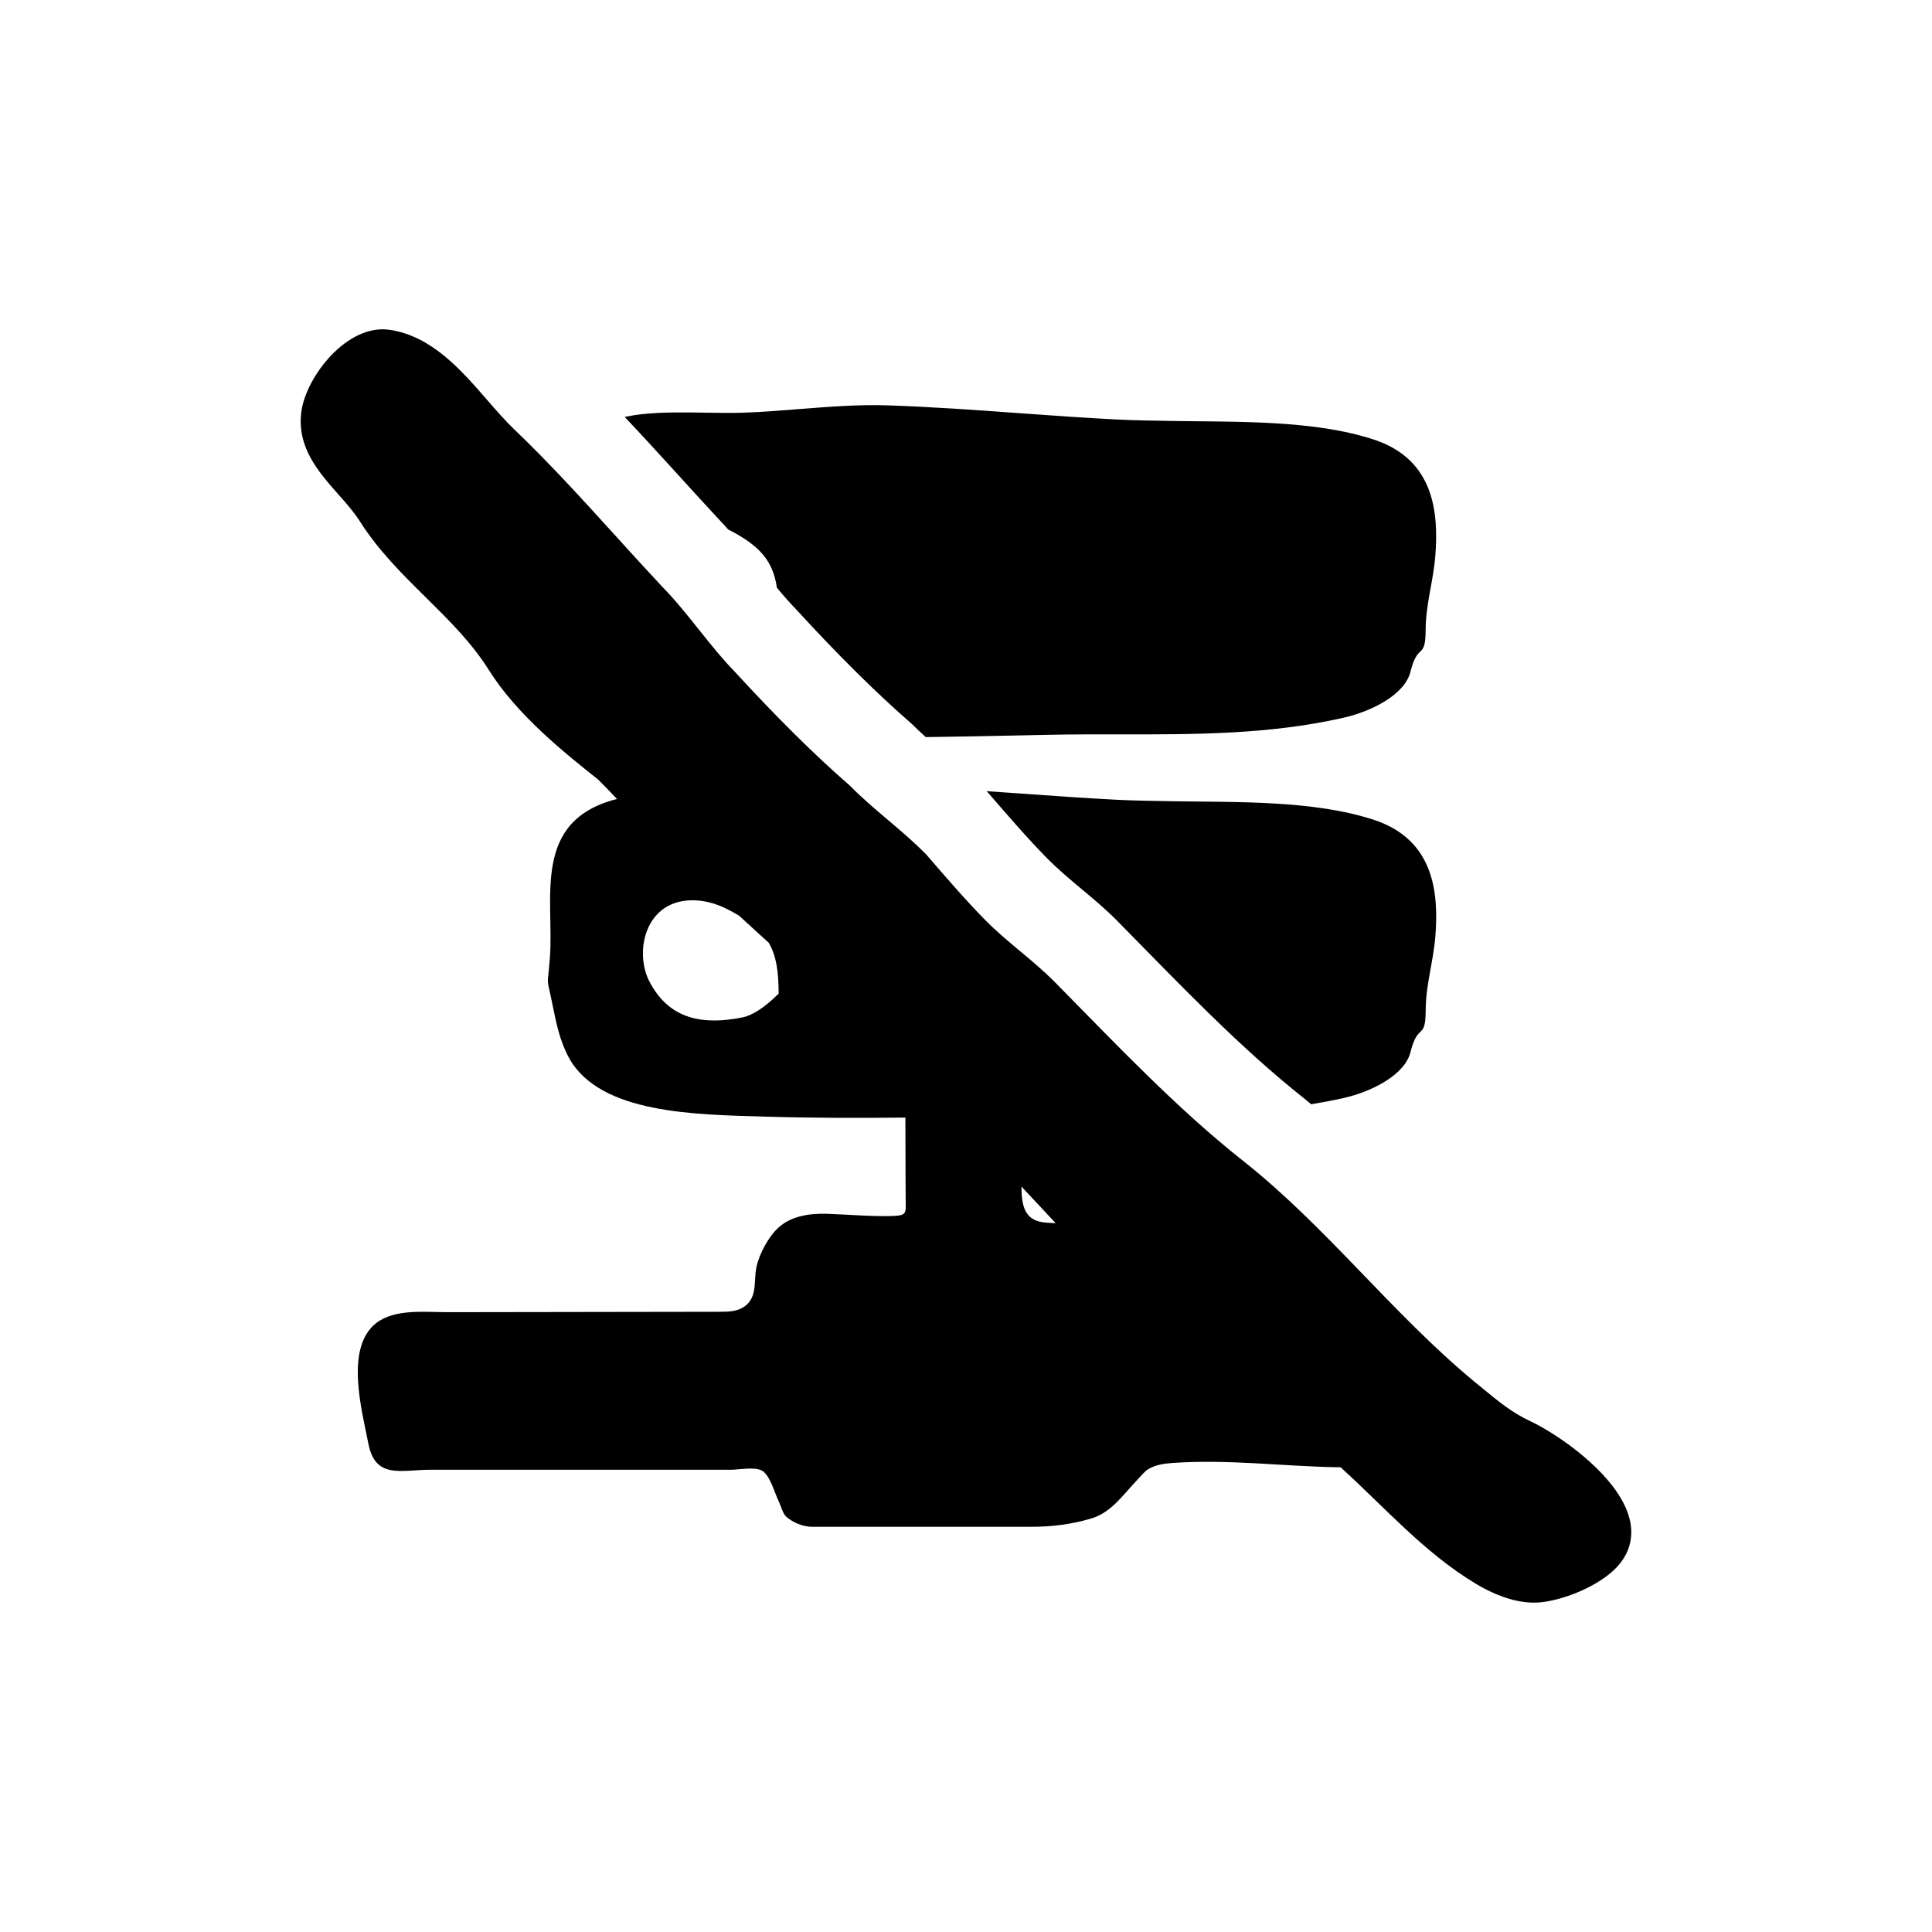
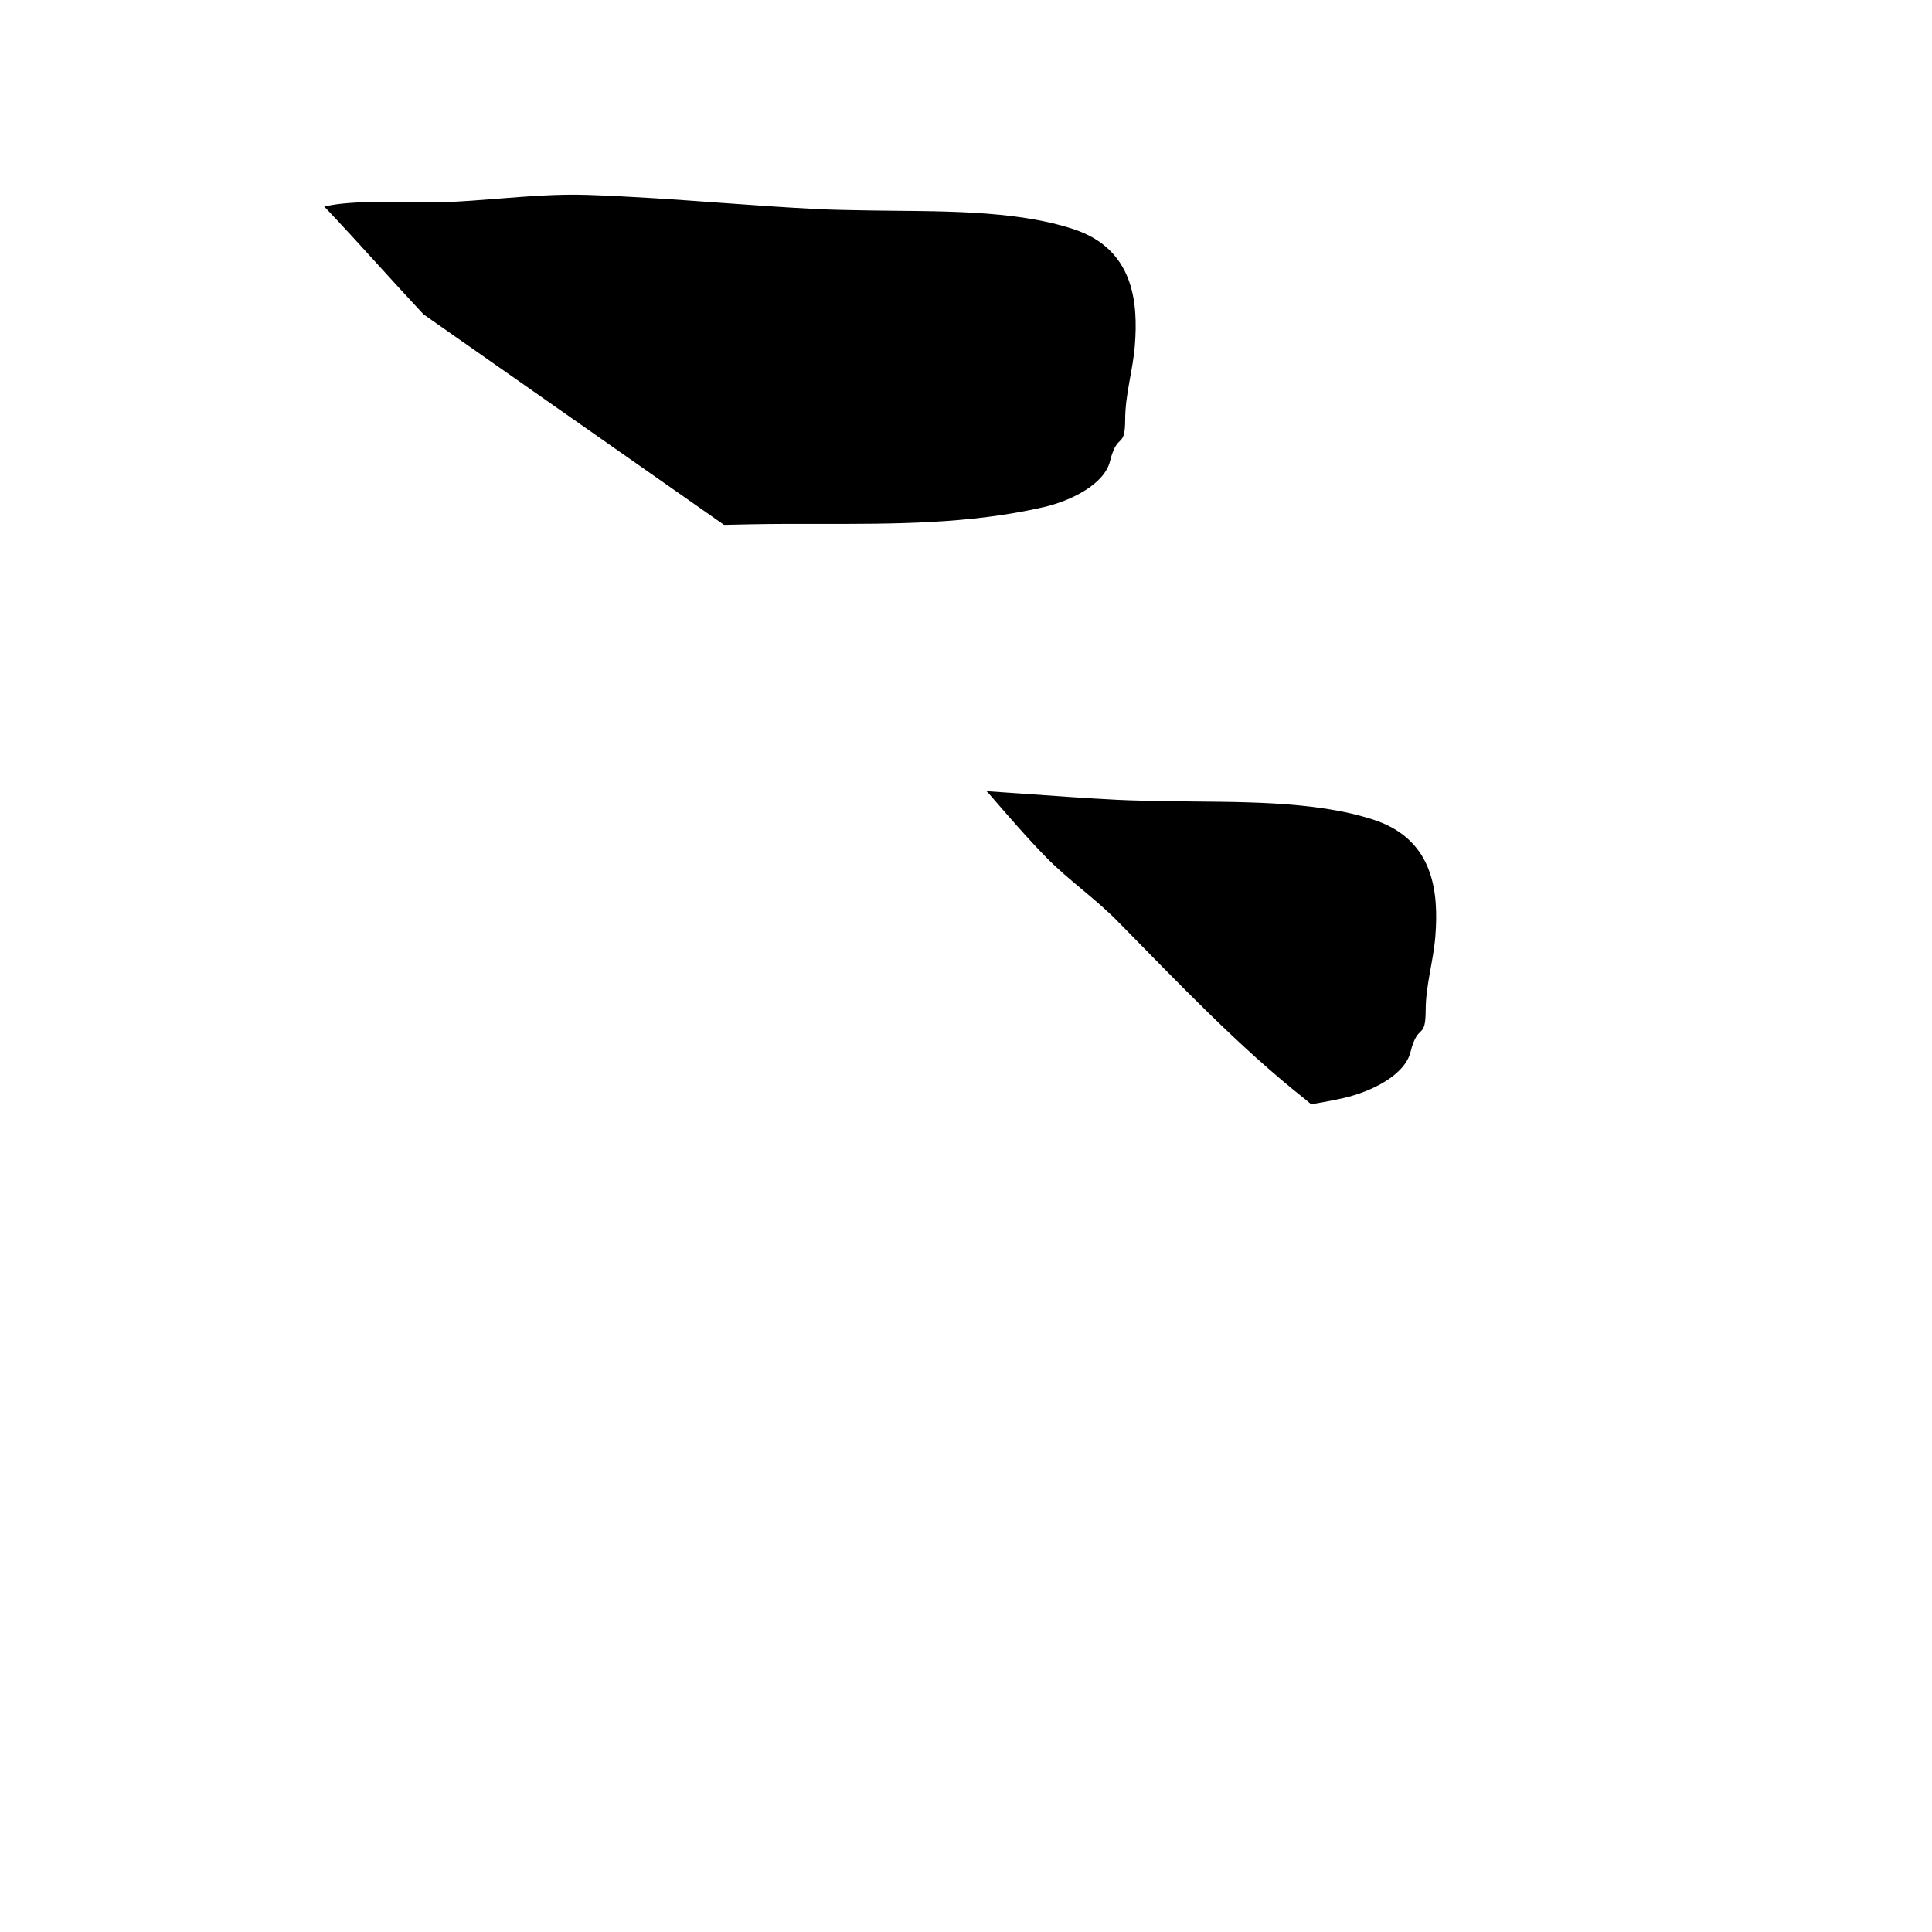
<svg xmlns="http://www.w3.org/2000/svg" fill="#000000" width="800px" height="800px" version="1.1" viewBox="144 144 512 512">
  <g>
-     <path d="m335.87 283.09c0.371 0.379 0.73 0.828 1.098 1.219 8.656 4.402 11.891 8.535 12.918 15.441 1.742 2.102 3.512 4.137 5.309 5.965 10.926 11.93 21.137 22.035 30.406 30.098 1.258 1.27 2.5 2.394 3.742 3.527 8.785-0.121 17.539-0.293 26.152-0.473l6.473-0.137c6.359-0.133 12.777-0.125 18.984-0.117 19.441 0.031 39.551 0.055 59.105-4.41 7.613-1.738 16.227-6.168 17.719-12.156 2-8.039 4.004-2.969 4.035-11.168 0.023-6.742 2.035-12.836 2.562-19.574 0.883-11.227-0.172-25.473-16.191-30.781-16.062-5.32-36.914-4.676-54.113-4.973-5.184-0.09-10.078-0.176-13.965-0.371-8.645-0.438-17.457-1.074-25.98-1.688-11.418-0.828-23.227-1.676-34.875-2.066-7.766-0.262-15.809 0.379-23.59 0.996-4.769 0.379-9.703 0.77-14.402 0.938-3.375 0.117-6.957 0.055-10.422 0-5.516-0.09-11.227-0.18-16.688 0.398-1.656 0.176-3.152 0.438-4.602 0.727 4.762 5.039 9.418 10.125 13.969 15.141 4.098 4.508 8.191 9.012 12.355 13.465z" />
+     <path d="m335.87 283.09l6.473-0.137c6.359-0.133 12.777-0.125 18.984-0.117 19.441 0.031 39.551 0.055 59.105-4.41 7.613-1.738 16.227-6.168 17.719-12.156 2-8.039 4.004-2.969 4.035-11.168 0.023-6.742 2.035-12.836 2.562-19.574 0.883-11.227-0.172-25.473-16.191-30.781-16.062-5.32-36.914-4.676-54.113-4.973-5.184-0.09-10.078-0.176-13.965-0.371-8.645-0.438-17.457-1.074-25.98-1.688-11.418-0.828-23.227-1.676-34.875-2.066-7.766-0.262-15.809 0.379-23.59 0.996-4.769 0.379-9.703 0.77-14.402 0.938-3.375 0.117-6.957 0.055-10.422 0-5.516-0.09-11.227-0.18-16.688 0.398-1.656 0.176-3.152 0.438-4.602 0.727 4.762 5.039 9.418 10.125 13.969 15.141 4.098 4.508 8.191 9.012 12.355 13.465z" />
    <path d="m508.19 361.3c-16.062-5.32-36.914-4.676-54.113-4.973-5.184-0.09-10.078-0.176-13.965-0.371-8.645-0.438-17.457-1.074-25.98-1.688-2.867-0.207-5.805-0.398-8.711-0.598 0.145 0.145 0.297 0.266 0.441 0.418 5.25 6.074 10.504 12.168 15.648 17.383 2.898 2.938 6.07 5.586 9.141 8.156 3.16 2.637 6.422 5.367 9.488 8.473 15.805 16.031 32.043 33.227 49.691 47.172 0.559 0.438 1.078 0.922 1.633 1.371 2.875-0.473 5.754-1.008 8.609-1.656 7.613-1.738 16.227-6.168 17.719-12.156 2-8.039 4.004-2.969 4.035-11.168 0.023-6.742 2.035-12.836 2.562-19.574 0.875-11.23-0.18-25.48-16.199-30.789z" />
-     <path d="m572.16 538.92c-5.934-8.402-17.008-15.672-22.59-18.277-4.863-2.273-8.469-5.25-12.652-8.695l-2.332-1.914c-21.801-18.082-39.031-40.91-61.141-58.383-17.648-13.945-33.887-31.141-49.691-47.172-3.062-3.109-6.328-5.836-9.488-8.473-3.066-2.562-6.242-5.215-9.141-8.156-5.144-5.215-10.398-11.305-15.648-17.383-3.43-3.481-6.887-6.402-10.227-9.227-3.254-2.75-6.621-5.594-10.035-9.043-9.27-8.066-19.48-18.168-30.406-30.098-3.258-3.309-6.438-7.289-9.512-11.141-3.152-3.953-6.414-8.039-9.812-11.488-4.168-4.449-8.258-8.957-12.344-13.457-8.574-9.445-17.441-19.211-26.875-28.242-2.414-2.309-4.746-4.996-7.219-7.844-6.863-7.898-14.637-16.859-25.789-18.523-11.215-1.656-22.027 12.27-23.363 21.496-1.375 9.523 4.516 16.172 9.707 22.043 2.168 2.449 4.219 4.758 5.769 7.211 4.898 7.742 11.285 14.051 17.469 20.152 6.258 6.184 12.16 12.016 16.703 19.246 7.516 11.965 20.051 21.949 28.98 29.043 1.82 1.844 3.449 3.496 4.984 5.141-22.828 5.785-16.582 26.379-17.785 42.16-0.664 8.707-0.988 3.965 0.75 12.605 0.938 4.644 1.891 9.34 4.242 13.703 8.125 15.07 33.727 15.176 52.578 15.723 12.195 0.359 24.461 0.371 36.648 0.242 0.031 12.309 0.055 22.129 0.086 23.543 0.016 0.645 0 1.355-0.434 1.828-0.395 0.434-1.027 0.543-1.613 0.605-4.457 0.465-14.461-0.359-18.938-0.484-4.481-0.125-9.281 0.586-12.629 3.562-2.719 2.418-5.203 7.047-5.953 10.605-0.801 3.797 0.449 8.176-3.535 10.645-1.797 1.117-4.047 1.152-6.16 1.16-16.031 0.023-32.059 0.051-48.09 0.074-8.016 0.012-16.031 0.023-24.043 0.035-5.91 0.012-14.027-0.992-18.992 2.934-8.293 6.555-3.727 23.105-2.019 31.871 1.859 9.547 8.609 6.949 16.504 6.949h25.352 54.266c2.168 0 6.227-0.848 8.184 0.23 2.133 1.18 3.367 5.945 4.445 8.133 0.527 1.078 1.082 3.273 1.984 4.07 1.785 1.578 4.457 2.684 6.836 2.684h33.781 24.461c5.375 0 10.59-0.656 15.805-2.211 5.43-1.621 8.605-6.586 12.469-10.555 0.797-0.816 1.598-1.879 2.562-2.481 1.859-1.152 4.137-1.5 6.316-1.656 14.773-1.047 29.086 0.852 43.816 1.129 0.289 0.004 0.574-0.004 0.863 0 11.75 10.629 22.082 22.586 35.832 30.863 3.797 2.289 9.562 5.012 15.41 5.012 0.727 0 1.449-0.039 2.168-0.125 6.793-0.828 16.383-4.898 20.668-10.273 3.008-3.805 5.273-10.262-1.184-19.398zm-231.43-125.29c-12.117 2.422-19.941-0.574-24.602-9.473-3.359-6.422-1.977-16.363 4.918-20.059 1.219-0.66 2.59-1.109 4.066-1.34 0.777-0.121 1.578-0.18 2.398-0.18 2.926 0 6.055 0.77 9.02 2.254 1.23 0.613 2.297 1.219 3.324 1.824 0.867 0.789 1.758 1.594 2.606 2.379 1.789 1.652 3.523 3.246 5.254 4.785 2.047 3.473 2.613 7.668 2.637 13.492-3.656 3.644-6.891 5.769-9.621 6.316zm81.906 54.469c-1.848-0.086-3.82-0.23-5.305-1.328-2.312-1.707-2.574-5.008-2.637-7.879 0-0.082-0.004-0.273-0.004-0.438 3.441 3.637 6.656 7.117 9.07 9.707-0.371-0.023-0.711-0.043-1.125-0.062z" />
  </g>
</svg>